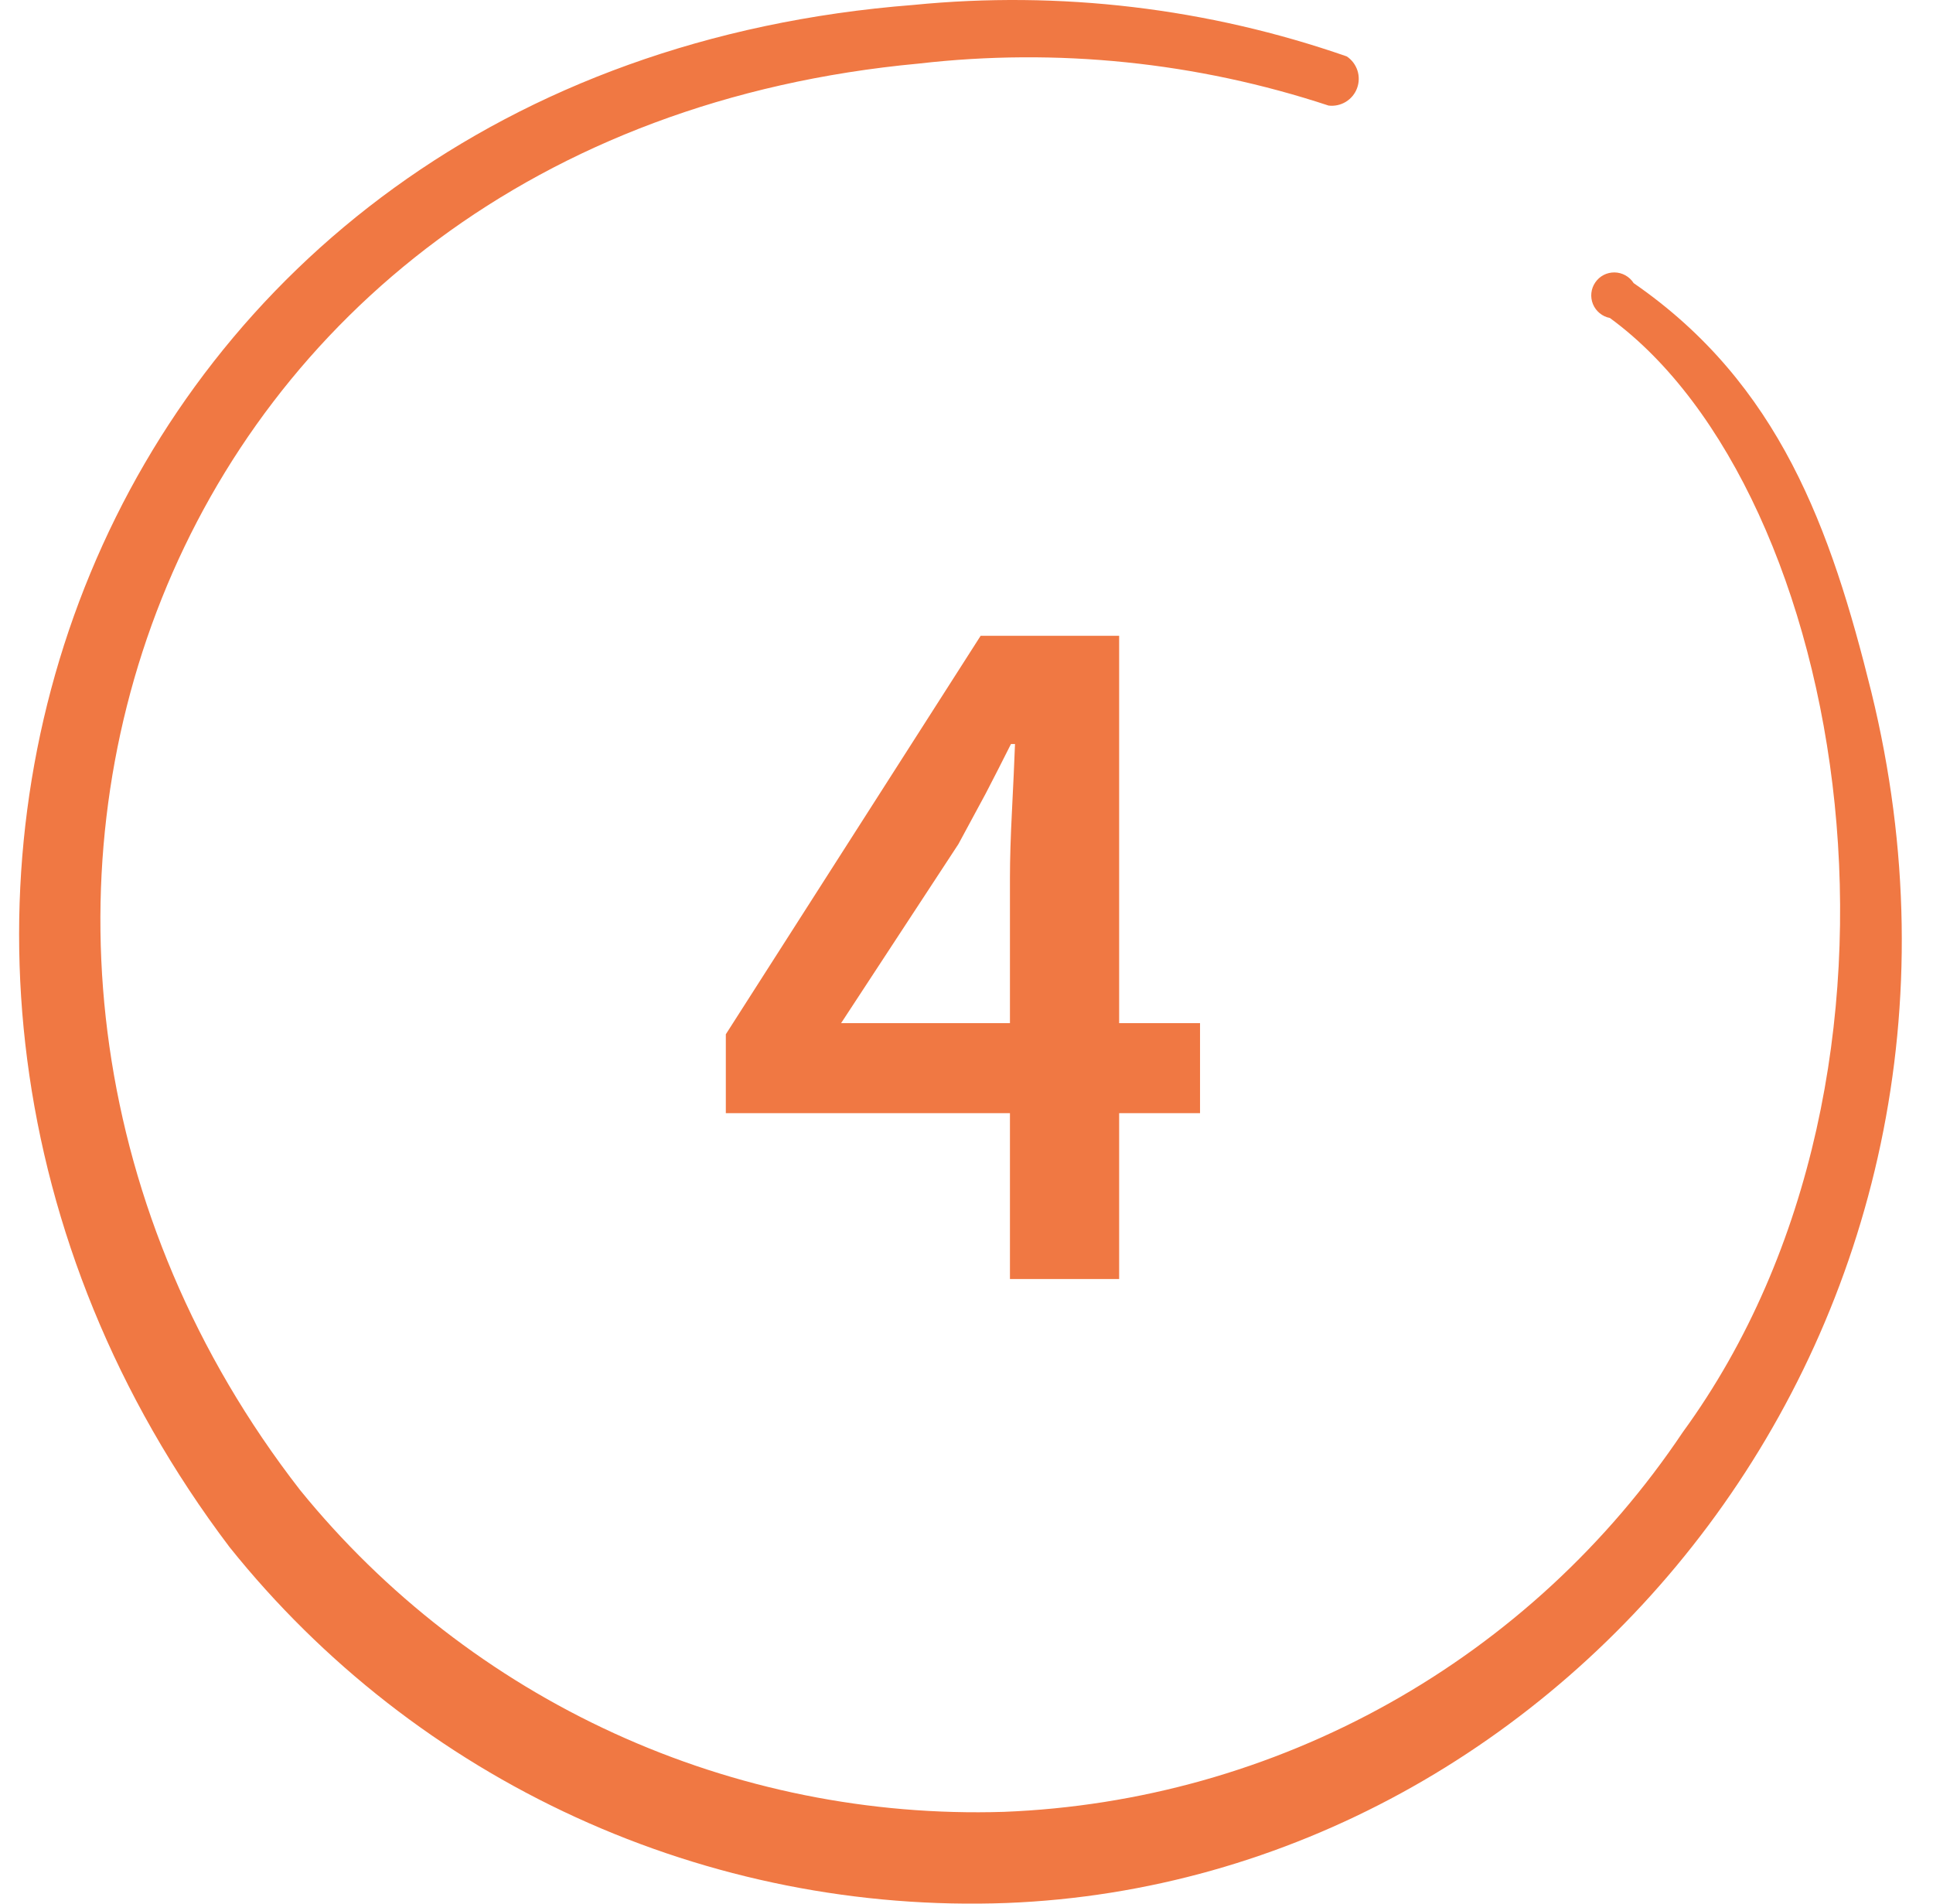
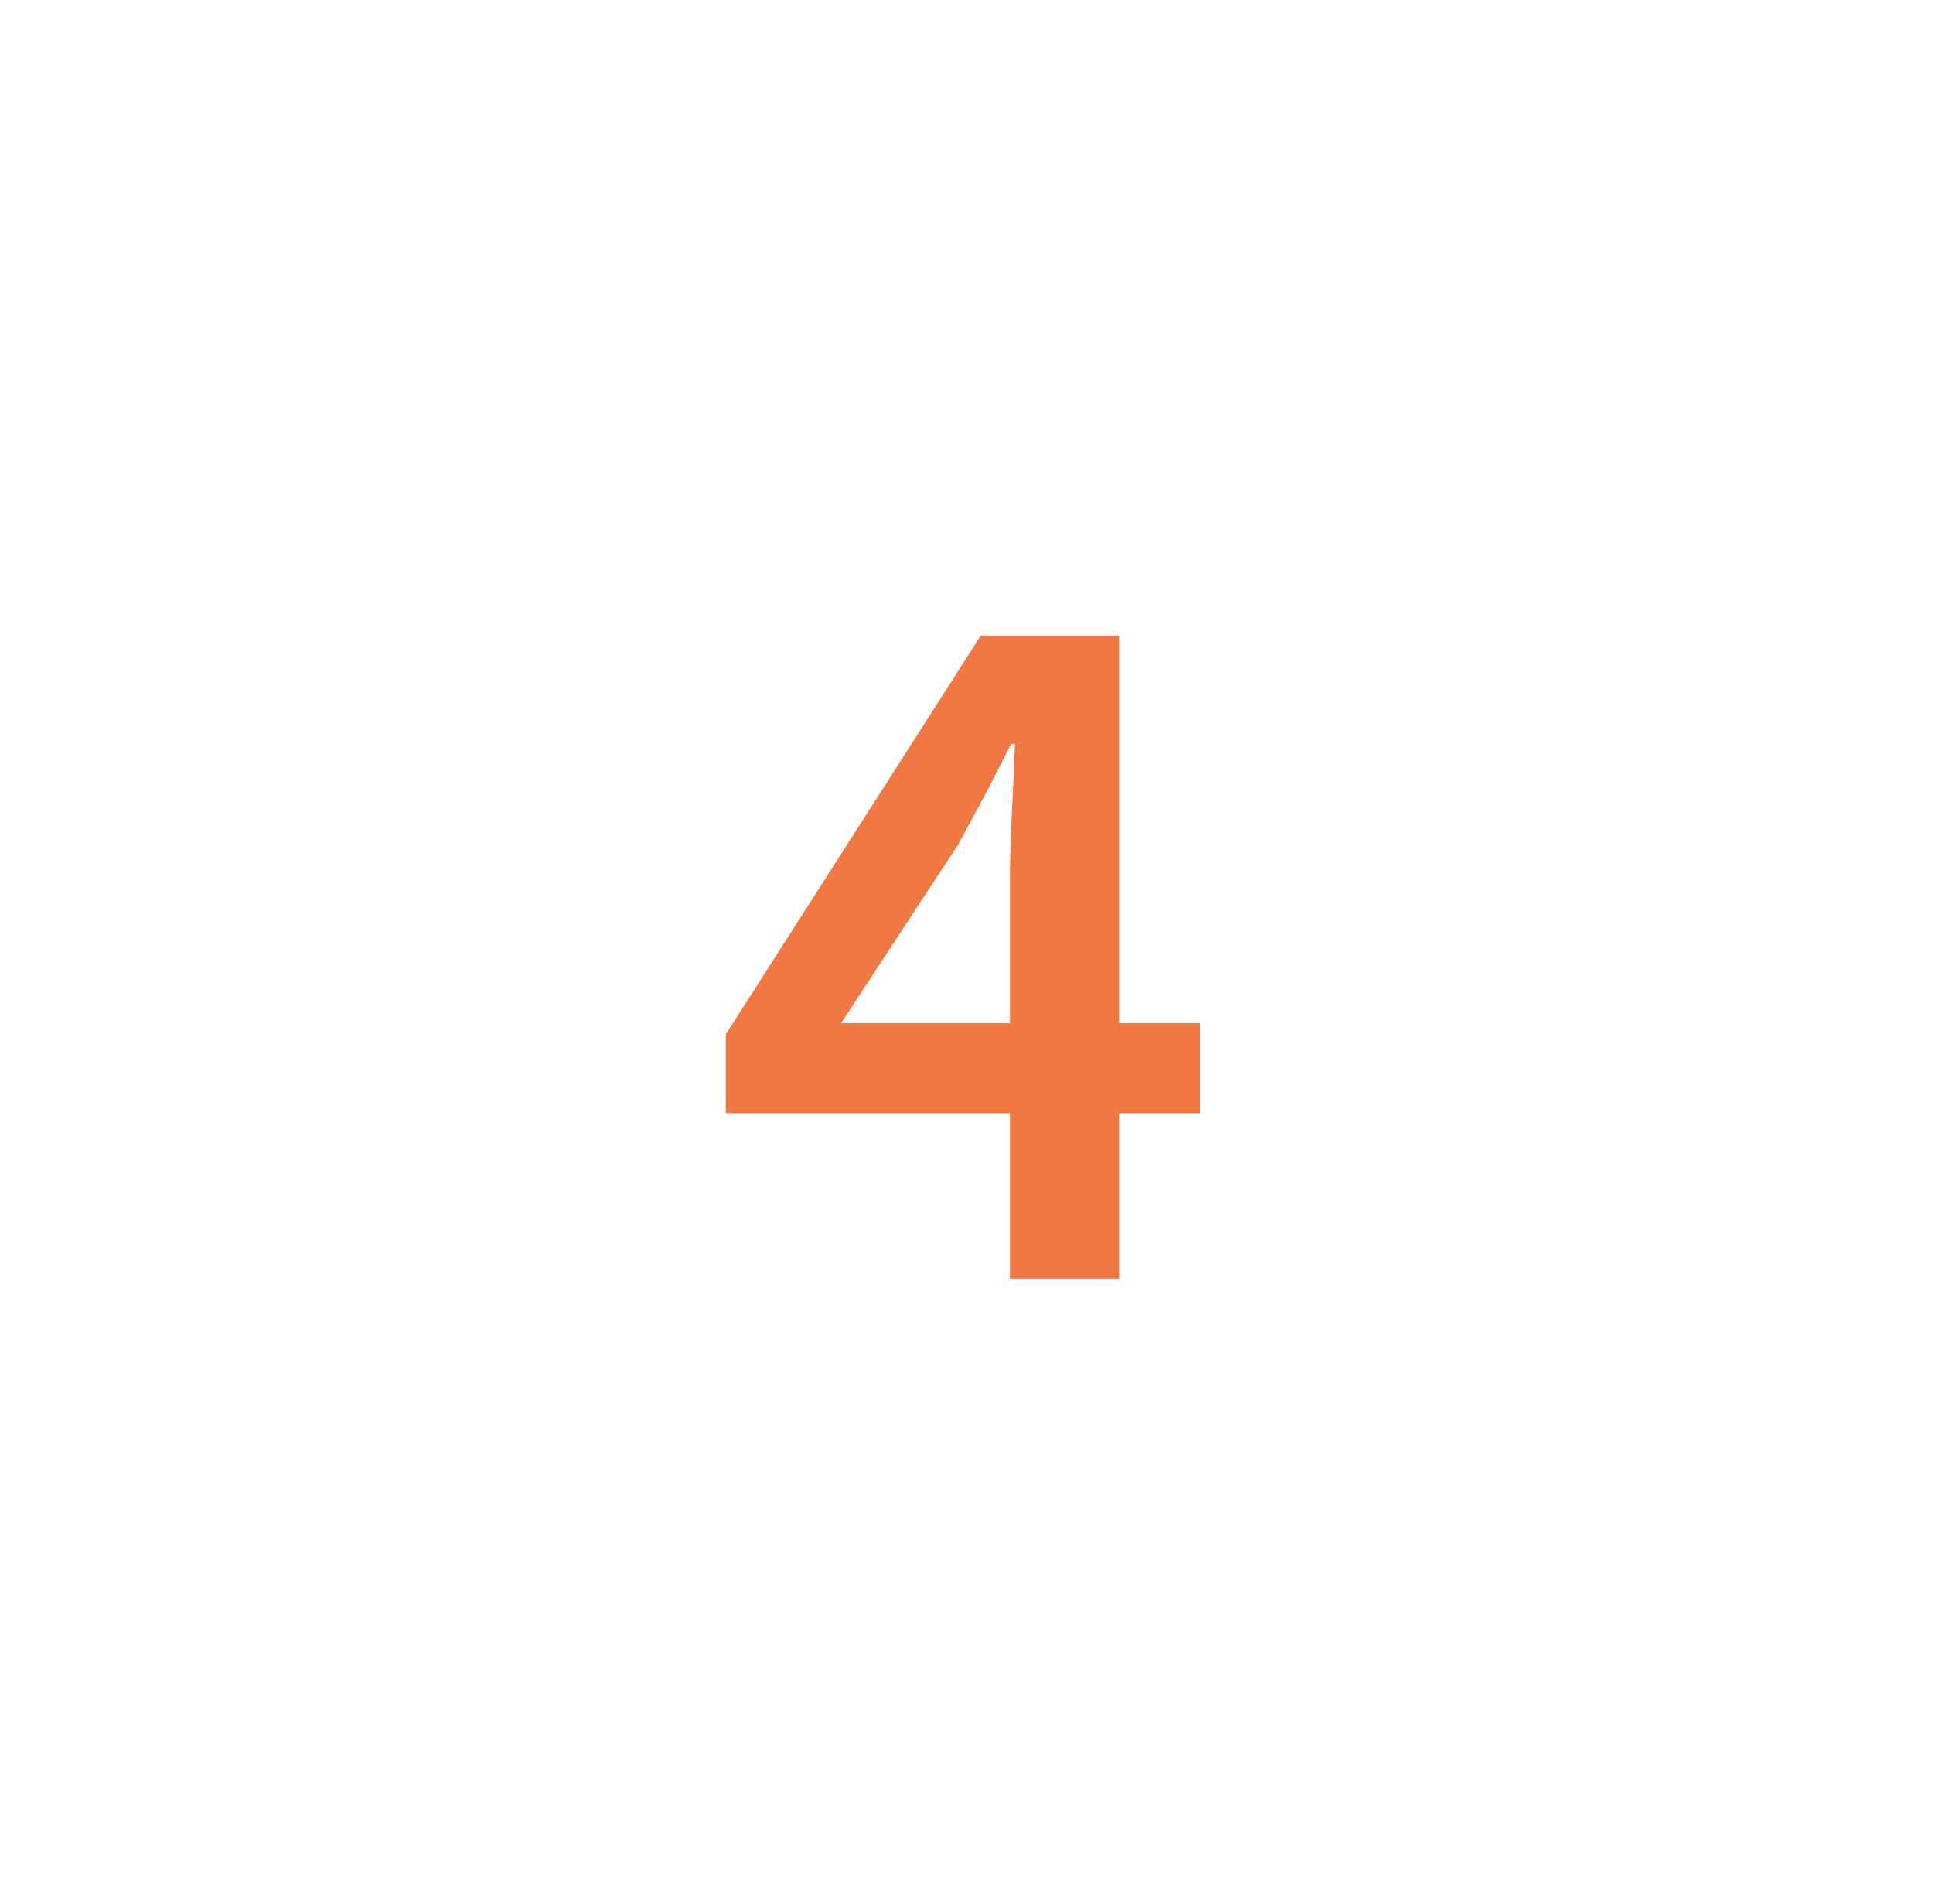
<svg xmlns="http://www.w3.org/2000/svg" width="65" height="64" viewBox="0 0 65 64" fill="none">
  <g clip-path="url(#clip0_1_2545)">
-     <path fill-rule="evenodd" clip-rule="evenodd" d="M62.927 23.266C61.568 17.777 59.836 12.902 54.934 9.518C54.865 9.41 54.771 9.32 54.659 9.258C54.547 9.195 54.422 9.161 54.294 9.159C54.166 9.157 54.039 9.186 53.925 9.245C53.812 9.304 53.715 9.39 53.643 9.496C53.57 9.602 53.526 9.724 53.512 9.851C53.499 9.979 53.517 10.107 53.566 10.226C53.615 10.344 53.692 10.448 53.792 10.53C53.891 10.611 54.008 10.666 54.134 10.69C62.127 16.525 65.484 35.949 56.585 48.151C54.055 51.928 50.668 55.054 46.699 57.272C42.731 59.49 38.294 60.738 33.751 60.914C29.241 61.054 24.759 60.151 20.655 58.274C16.552 56.398 12.936 53.599 10.091 50.096C-4.19 31.712 5.029 4.535 30.9 2.137C35.54 1.604 40.24 2.086 44.675 3.549C44.877 3.574 45.082 3.529 45.256 3.423C45.429 3.317 45.563 3.156 45.633 2.965C45.704 2.774 45.709 2.565 45.646 2.371C45.583 2.178 45.458 2.011 45.288 1.897C40.614 0.269 35.64 -0.322 30.714 0.166C2.978 2.324 -7.68 31.659 7.72 52.015C10.841 55.911 14.83 59.022 19.369 61.099C23.908 63.177 28.87 64.163 33.858 63.978C52.802 63.232 68.122 44.448 62.927 23.266Z" fill="#F07843" />
    <path d="M33.961 43V29.502C33.961 28.89 33.984 28.142 34.029 27.258C34.074 26.374 34.108 25.626 34.131 25.014H33.995C33.723 25.558 33.44 26.113 33.145 26.68C32.85 27.224 32.544 27.791 32.227 28.38L28.283 34.398H40.353V37.424H24.407V34.772L32.975 21.376H37.633V43H33.961Z" fill="#F07843" />
  </g>
  <defs>
    <clipPath id="clip0_1_2545">
      <rect width="64" height="64" fill="white" transform="translate(0.469)" />
    </clipPath>
  </defs>
</svg>